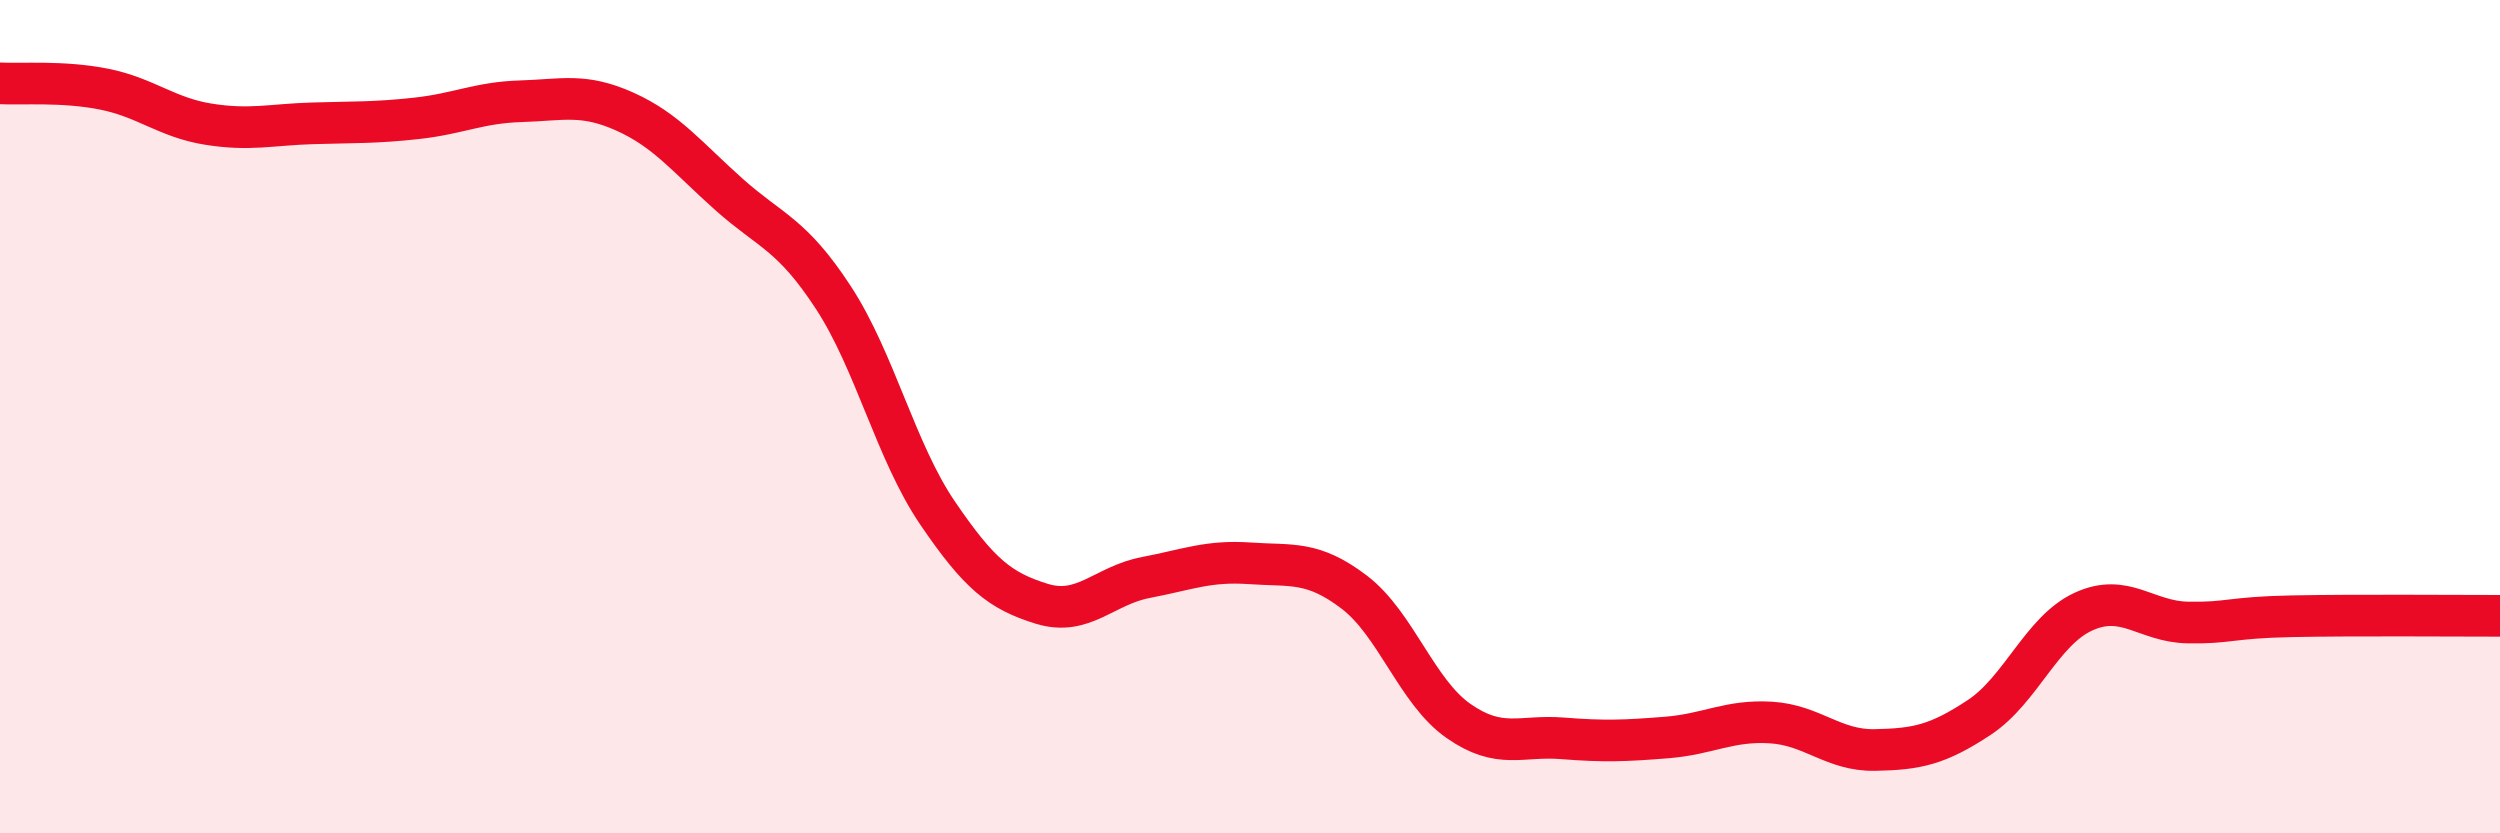
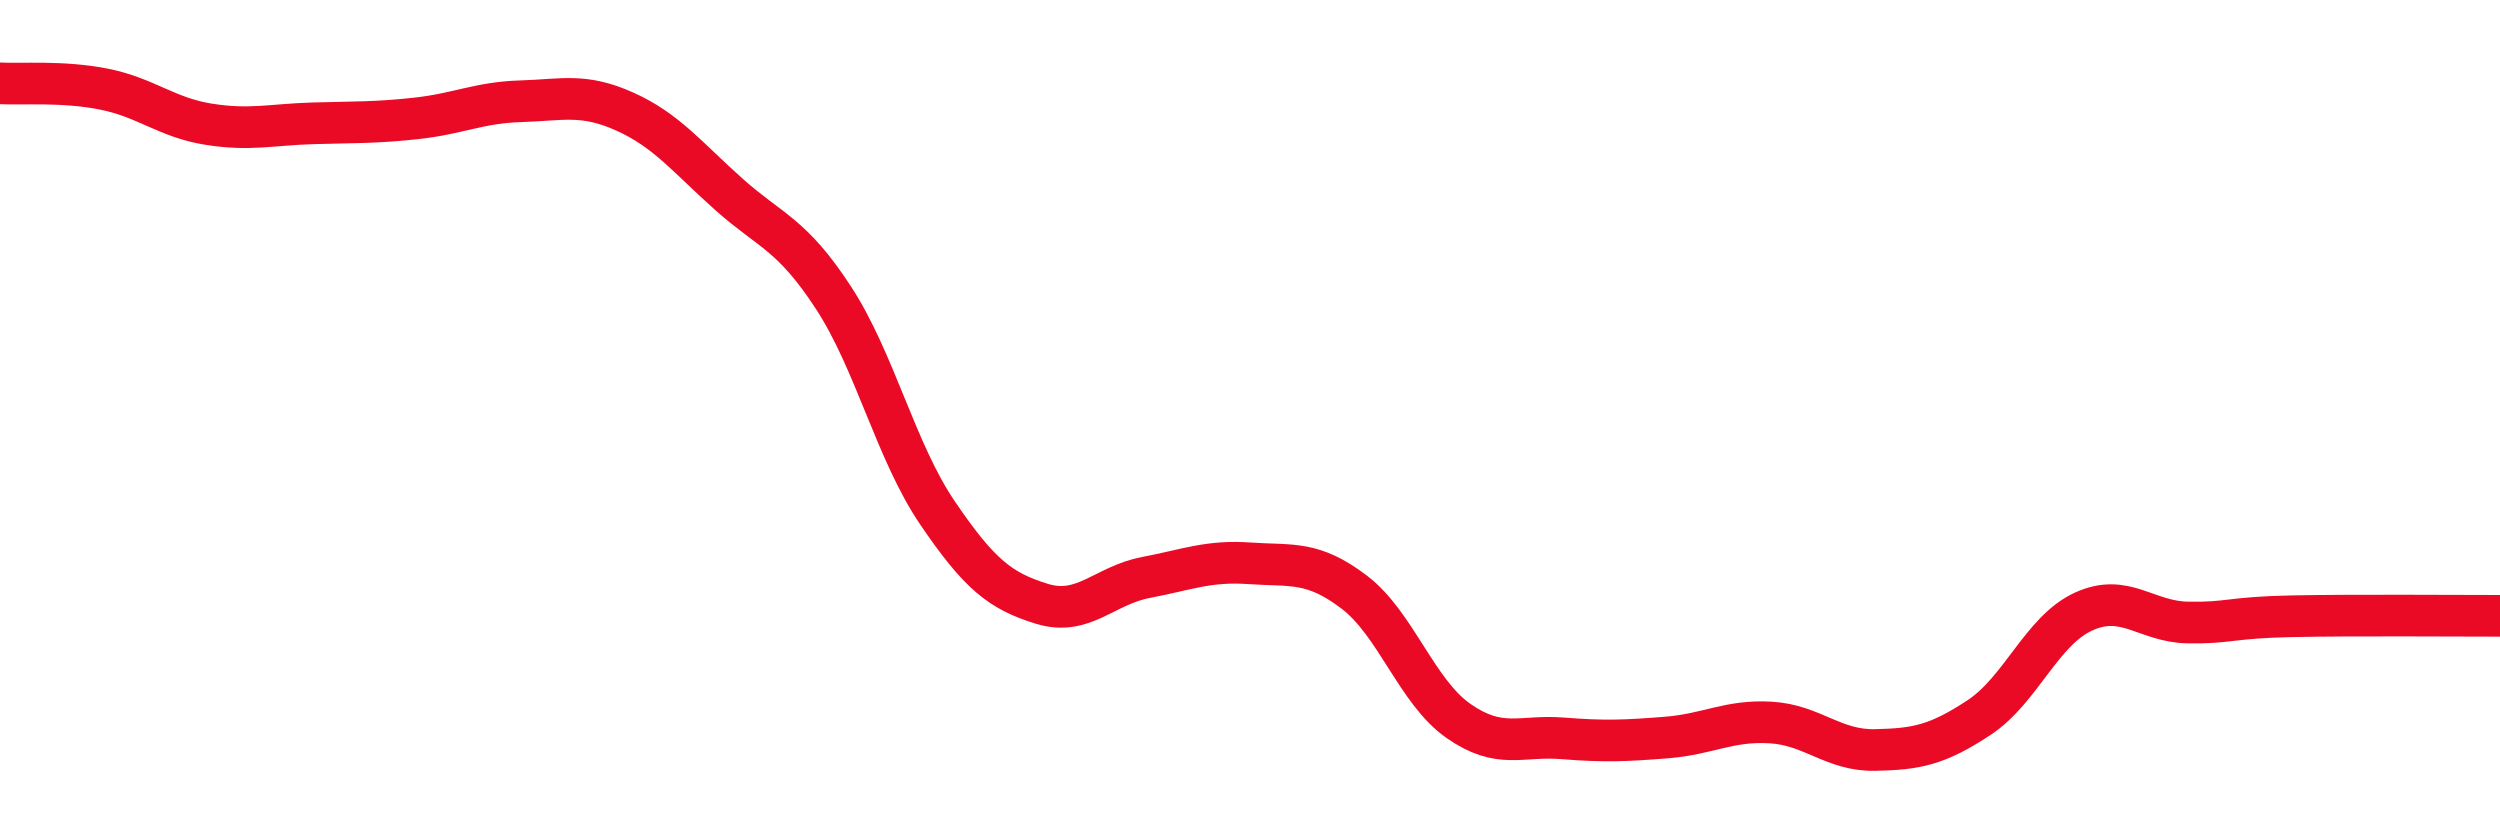
<svg xmlns="http://www.w3.org/2000/svg" width="60" height="20" viewBox="0 0 60 20">
-   <path d="M 0,2 C 0.5,2.03 1.5,1.94 2.5,2.14 C 3.5,2.34 4,2.82 5,2.98 C 6,3.14 6.5,2.99 7.5,2.96 C 8.5,2.93 9,2.95 10,2.84 C 11,2.73 11.5,2.46 12.5,2.43 C 13.5,2.4 14,2.23 15,2.68 C 16,3.13 16.5,3.78 17.5,4.67 C 18.5,5.56 19,5.61 20,7.14 C 21,8.67 21.5,10.84 22.5,12.31 C 23.5,13.78 24,14.18 25,14.49 C 26,14.8 26.5,14.05 27.5,13.86 C 28.5,13.67 29,13.45 30,13.52 C 31,13.59 31.5,13.45 32.5,14.21 C 33.5,14.97 34,16.6 35,17.3 C 36,18 36.5,17.64 37.5,17.72 C 38.5,17.8 39,17.78 40,17.7 C 41,17.62 41.5,17.28 42.5,17.34 C 43.5,17.4 44,18.02 45,18 C 46,17.98 46.5,17.88 47.5,17.22 C 48.5,16.56 49,15.14 50,14.68 C 51,14.22 51.5,14.92 52.5,14.94 C 53.5,14.96 53.5,14.82 55,14.79 C 56.5,14.76 59,14.78 60,14.78L60 20L0 20Z" fill="#EB0A25" opacity="0.1" stroke-linecap="round" stroke-linejoin="round" />
  <path d="M 0,2 C 0.5,2.03 1.5,1.94 2.5,2.14 C 3.5,2.34 4,2.82 5,2.98 C 6,3.14 6.5,2.99 7.5,2.96 C 8.5,2.93 9,2.95 10,2.84 C 11,2.73 11.5,2.46 12.5,2.43 C 13.5,2.4 14,2.23 15,2.68 C 16,3.13 16.5,3.78 17.5,4.67 C 18.5,5.56 19,5.61 20,7.14 C 21,8.67 21.5,10.84 22.5,12.31 C 23.5,13.78 24,14.18 25,14.49 C 26,14.8 26.5,14.05 27.5,13.86 C 28.5,13.67 29,13.45 30,13.52 C 31,13.59 31.5,13.45 32.5,14.21 C 33.5,14.97 34,16.6 35,17.3 C 36,18 36.5,17.64 37.5,17.72 C 38.5,17.8 39,17.78 40,17.7 C 41,17.62 41.5,17.28 42.5,17.34 C 43.5,17.4 44,18.02 45,18 C 46,17.98 46.5,17.88 47.5,17.22 C 48.5,16.56 49,15.14 50,14.68 C 51,14.22 51.5,14.92 52.5,14.94 C 53.5,14.96 53.5,14.82 55,14.79 C 56.5,14.76 59,14.78 60,14.78" stroke="#EB0A25" stroke-width="1" fill="none" stroke-linecap="round" stroke-linejoin="round" />
</svg>